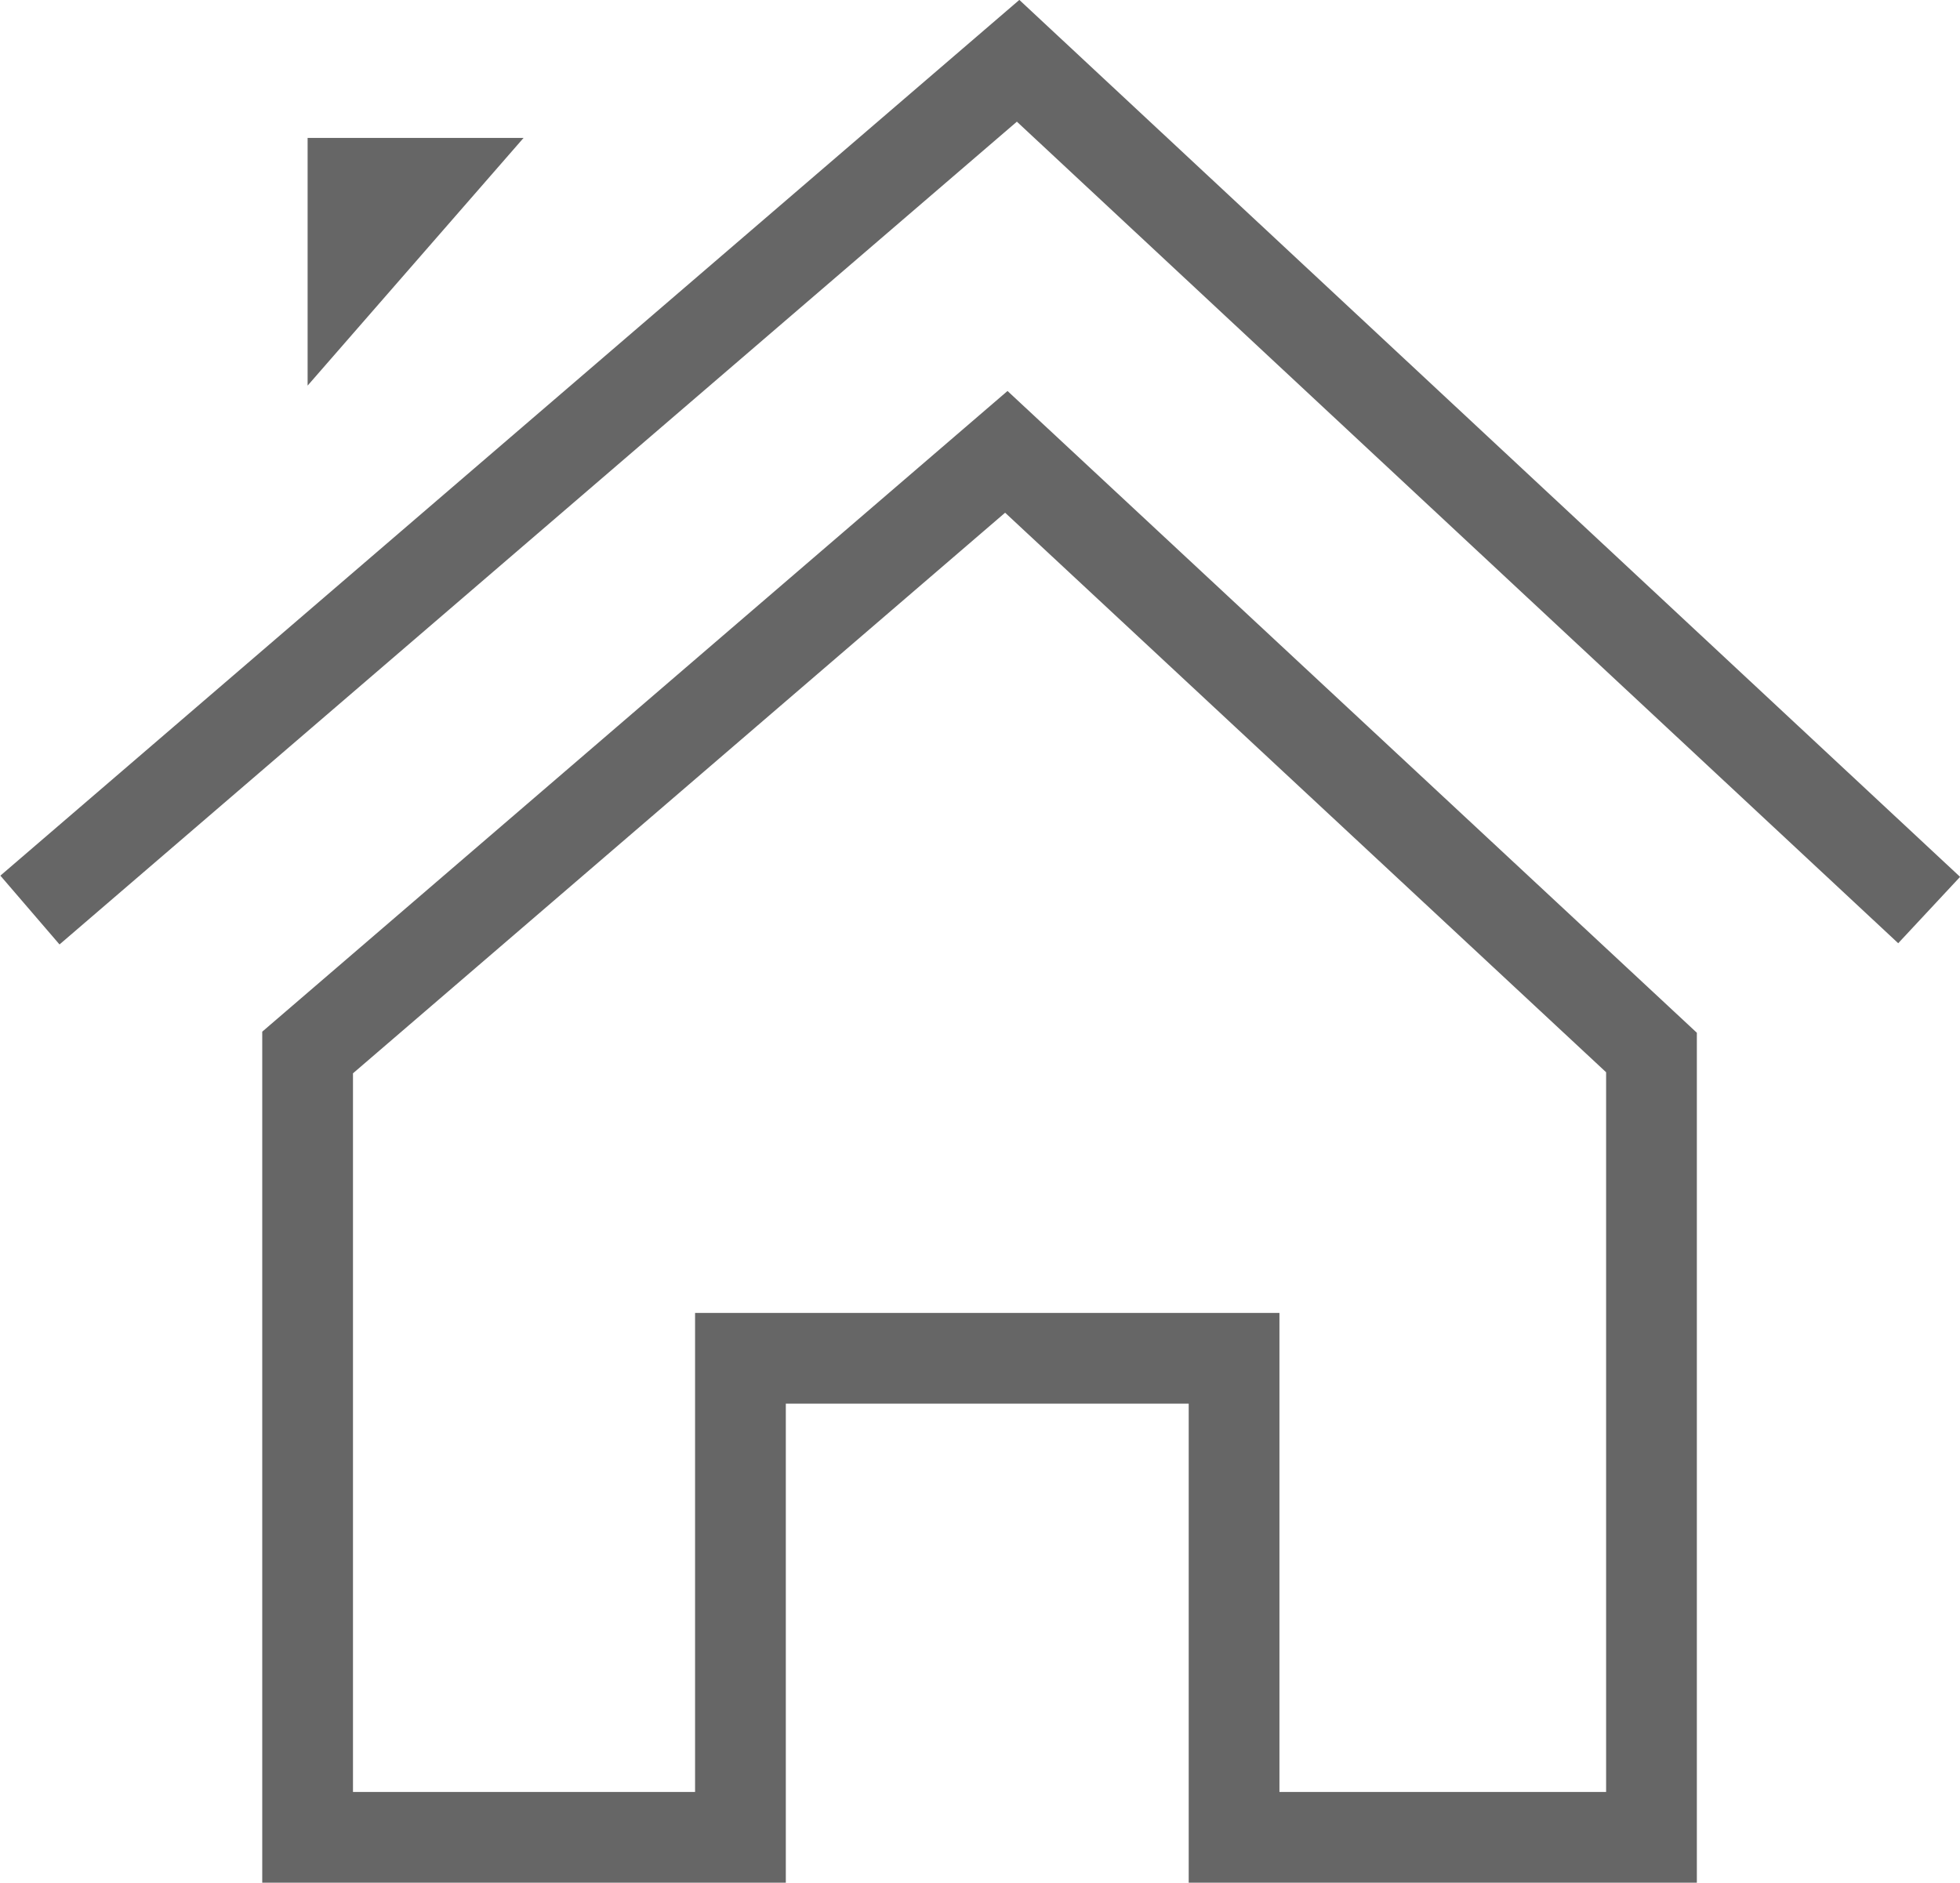
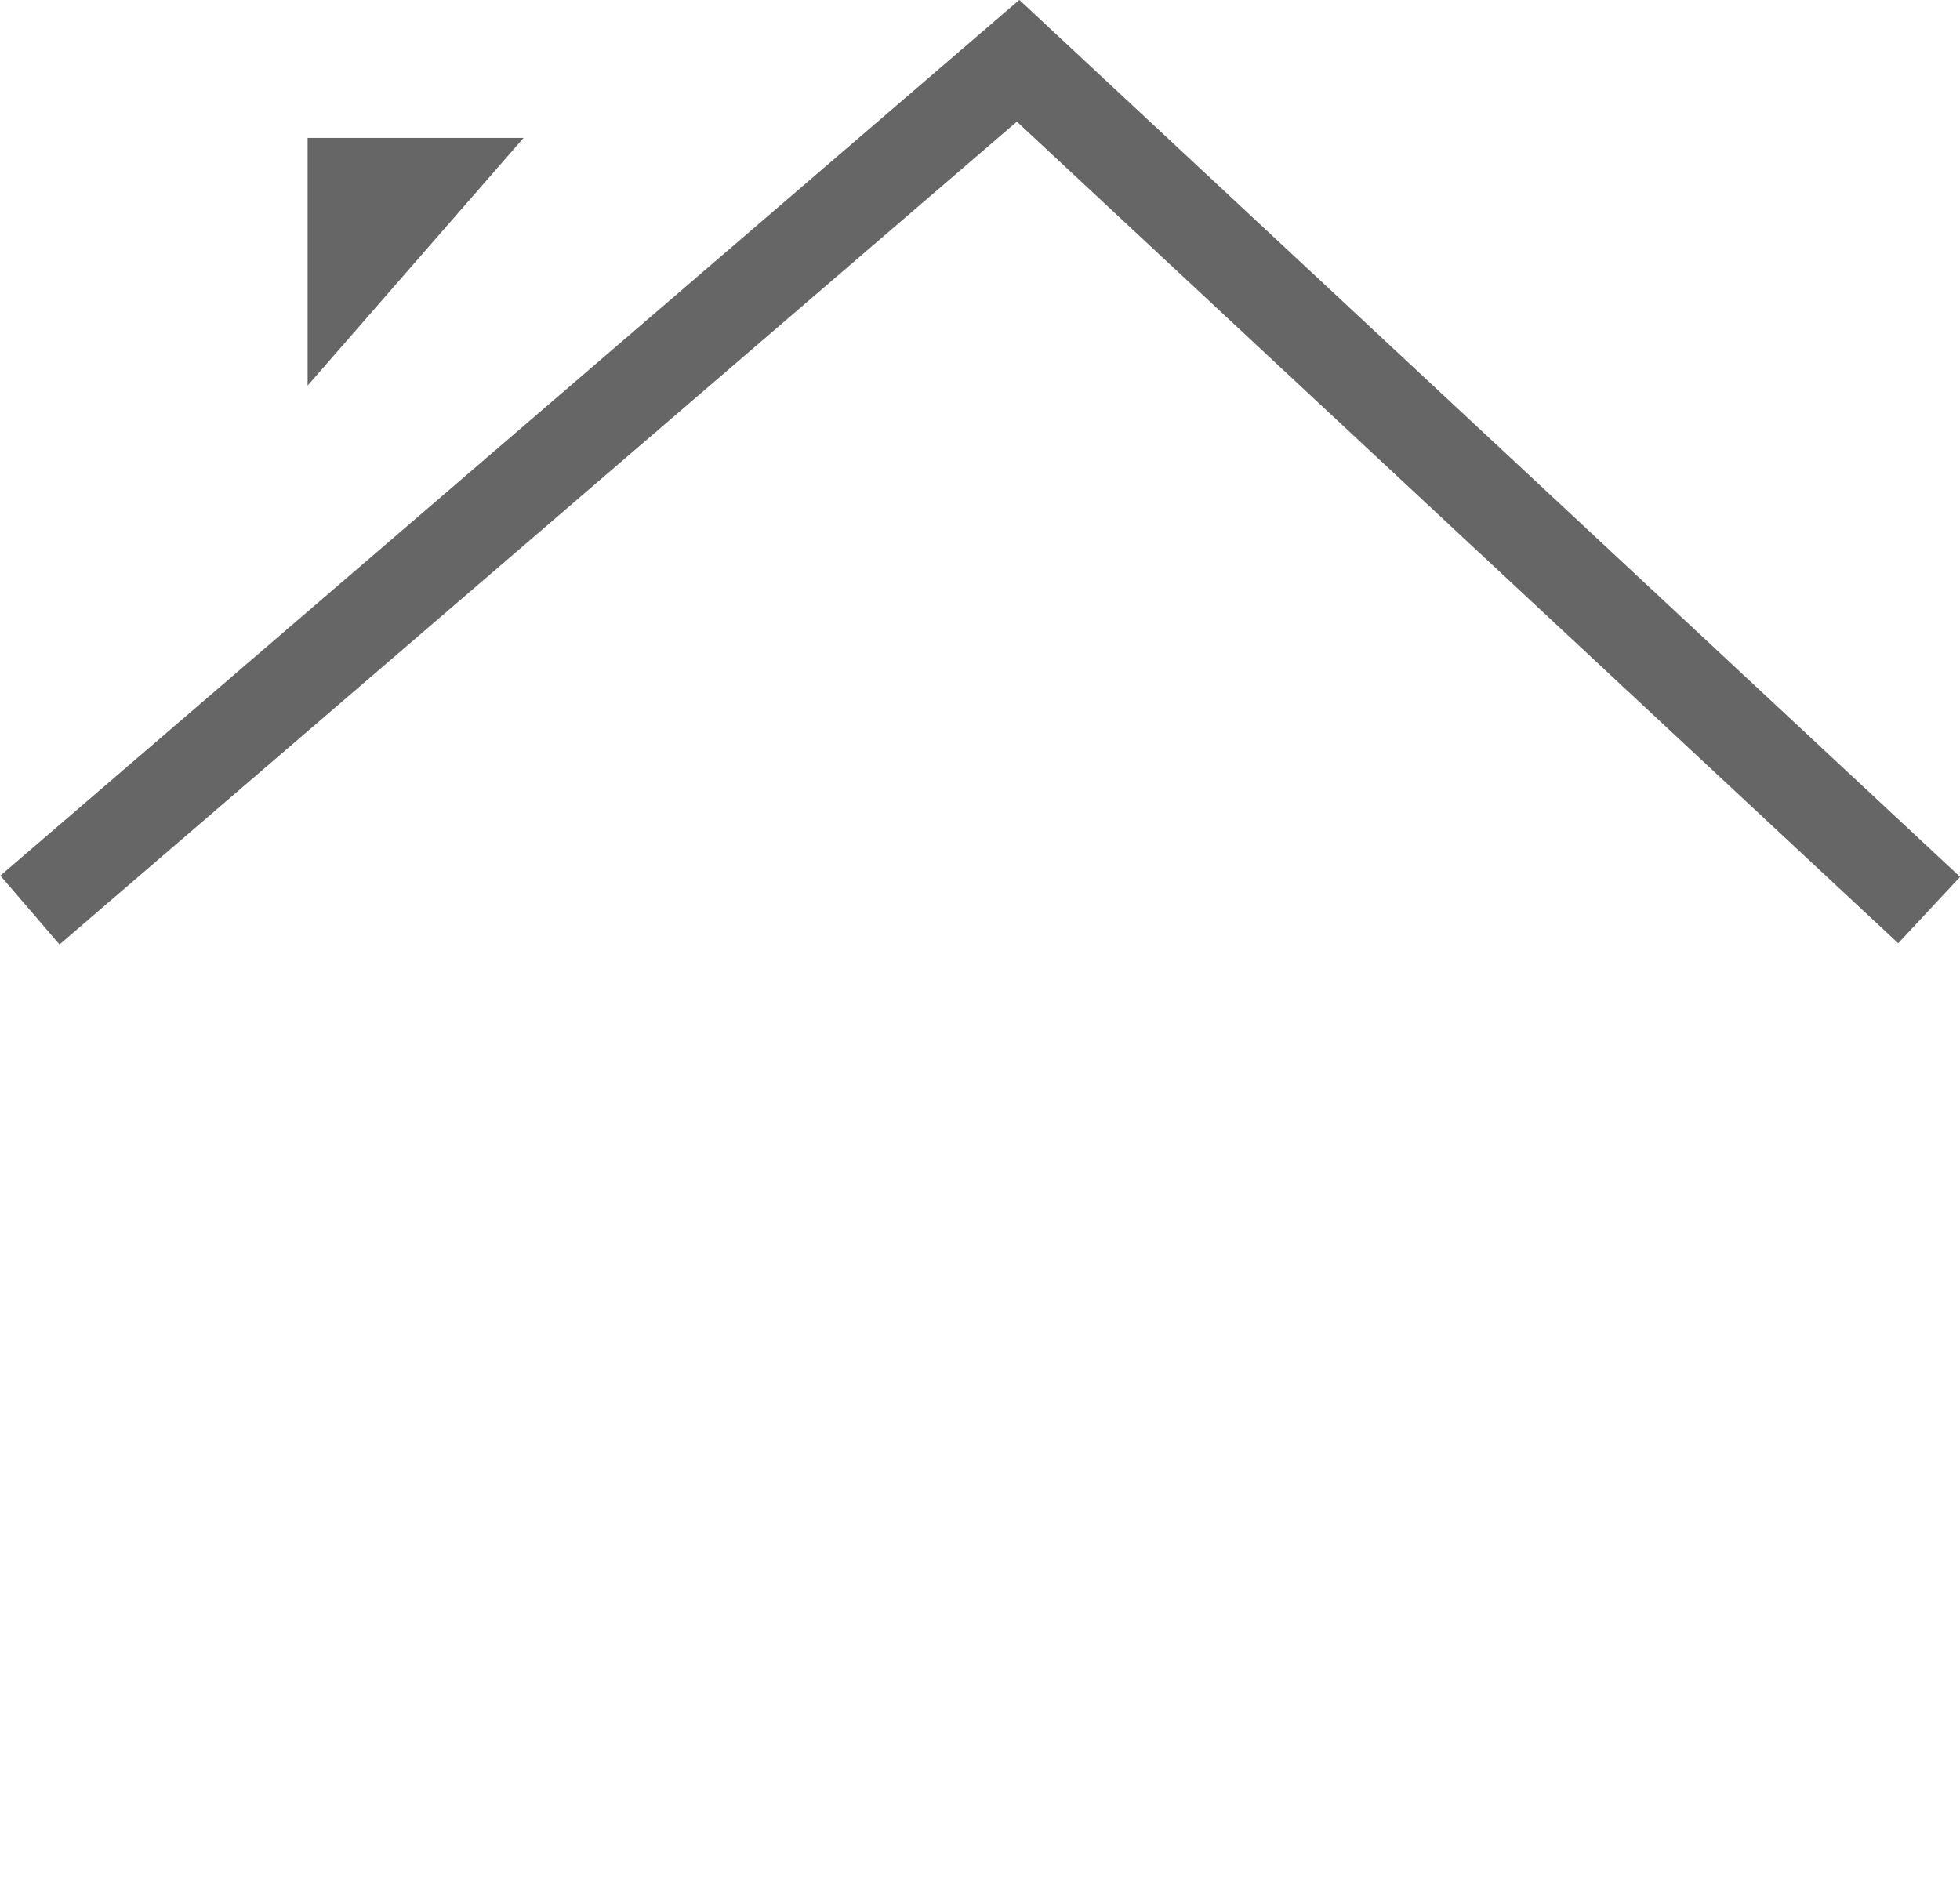
<svg xmlns="http://www.w3.org/2000/svg" version="1.1" id="Layer_1" x="0px" y="0px" width="21.6px" height="20.75px" viewBox="0 0 21.6 20.75" style="enable-background:new 0 0 21.6 20.75;" xml:space="preserve">
  <style type="text/css">
	.st0{fill:none;stroke:#666666;stroke-miterlimit:10;}
	.st1{fill:#666666;}
</style>
  <g>
    <polyline class="st0" points="0.33,10.03 11.22,0.67 21.26,10.03  " />
-     <polygon class="st0" points="18.2,11.6 11.09,4.98 3.39,11.6 3.39,20.25 8.16,20.25 8.16,14.97 13.6,14.97 13.6,20.25 18.2,20.25     " />
    <polygon class="st1" points="3.39,4.25 5.77,1.52 3.39,1.52  " />
  </g>
</svg>